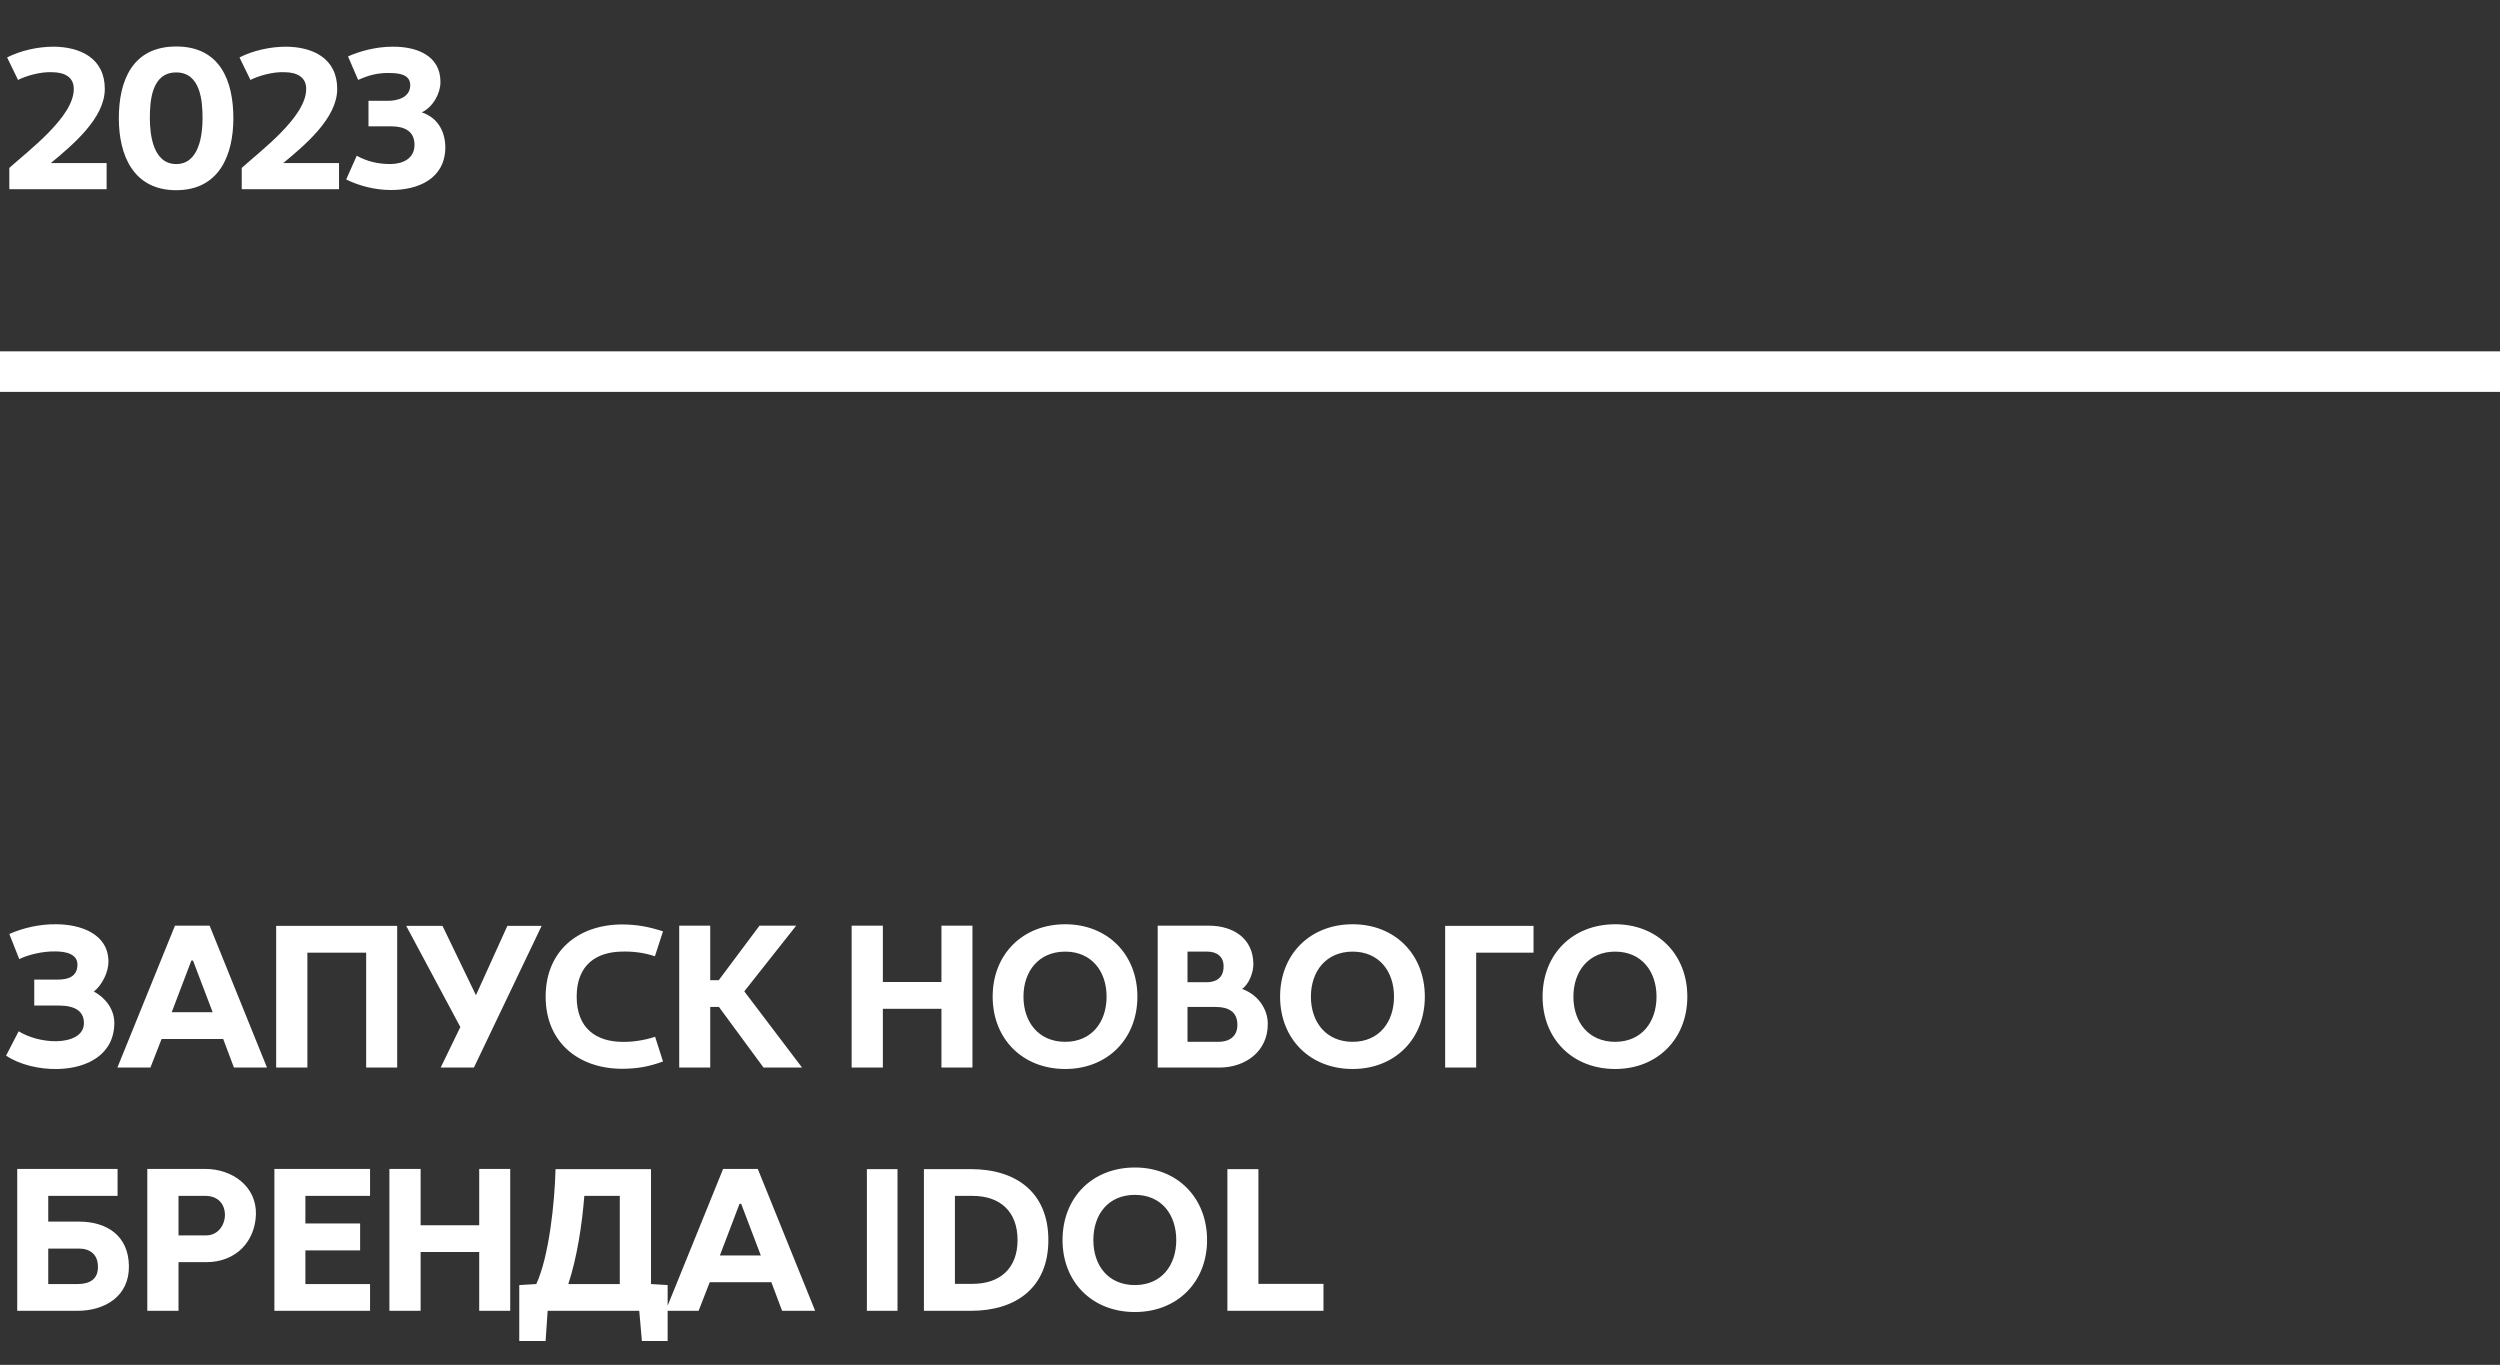
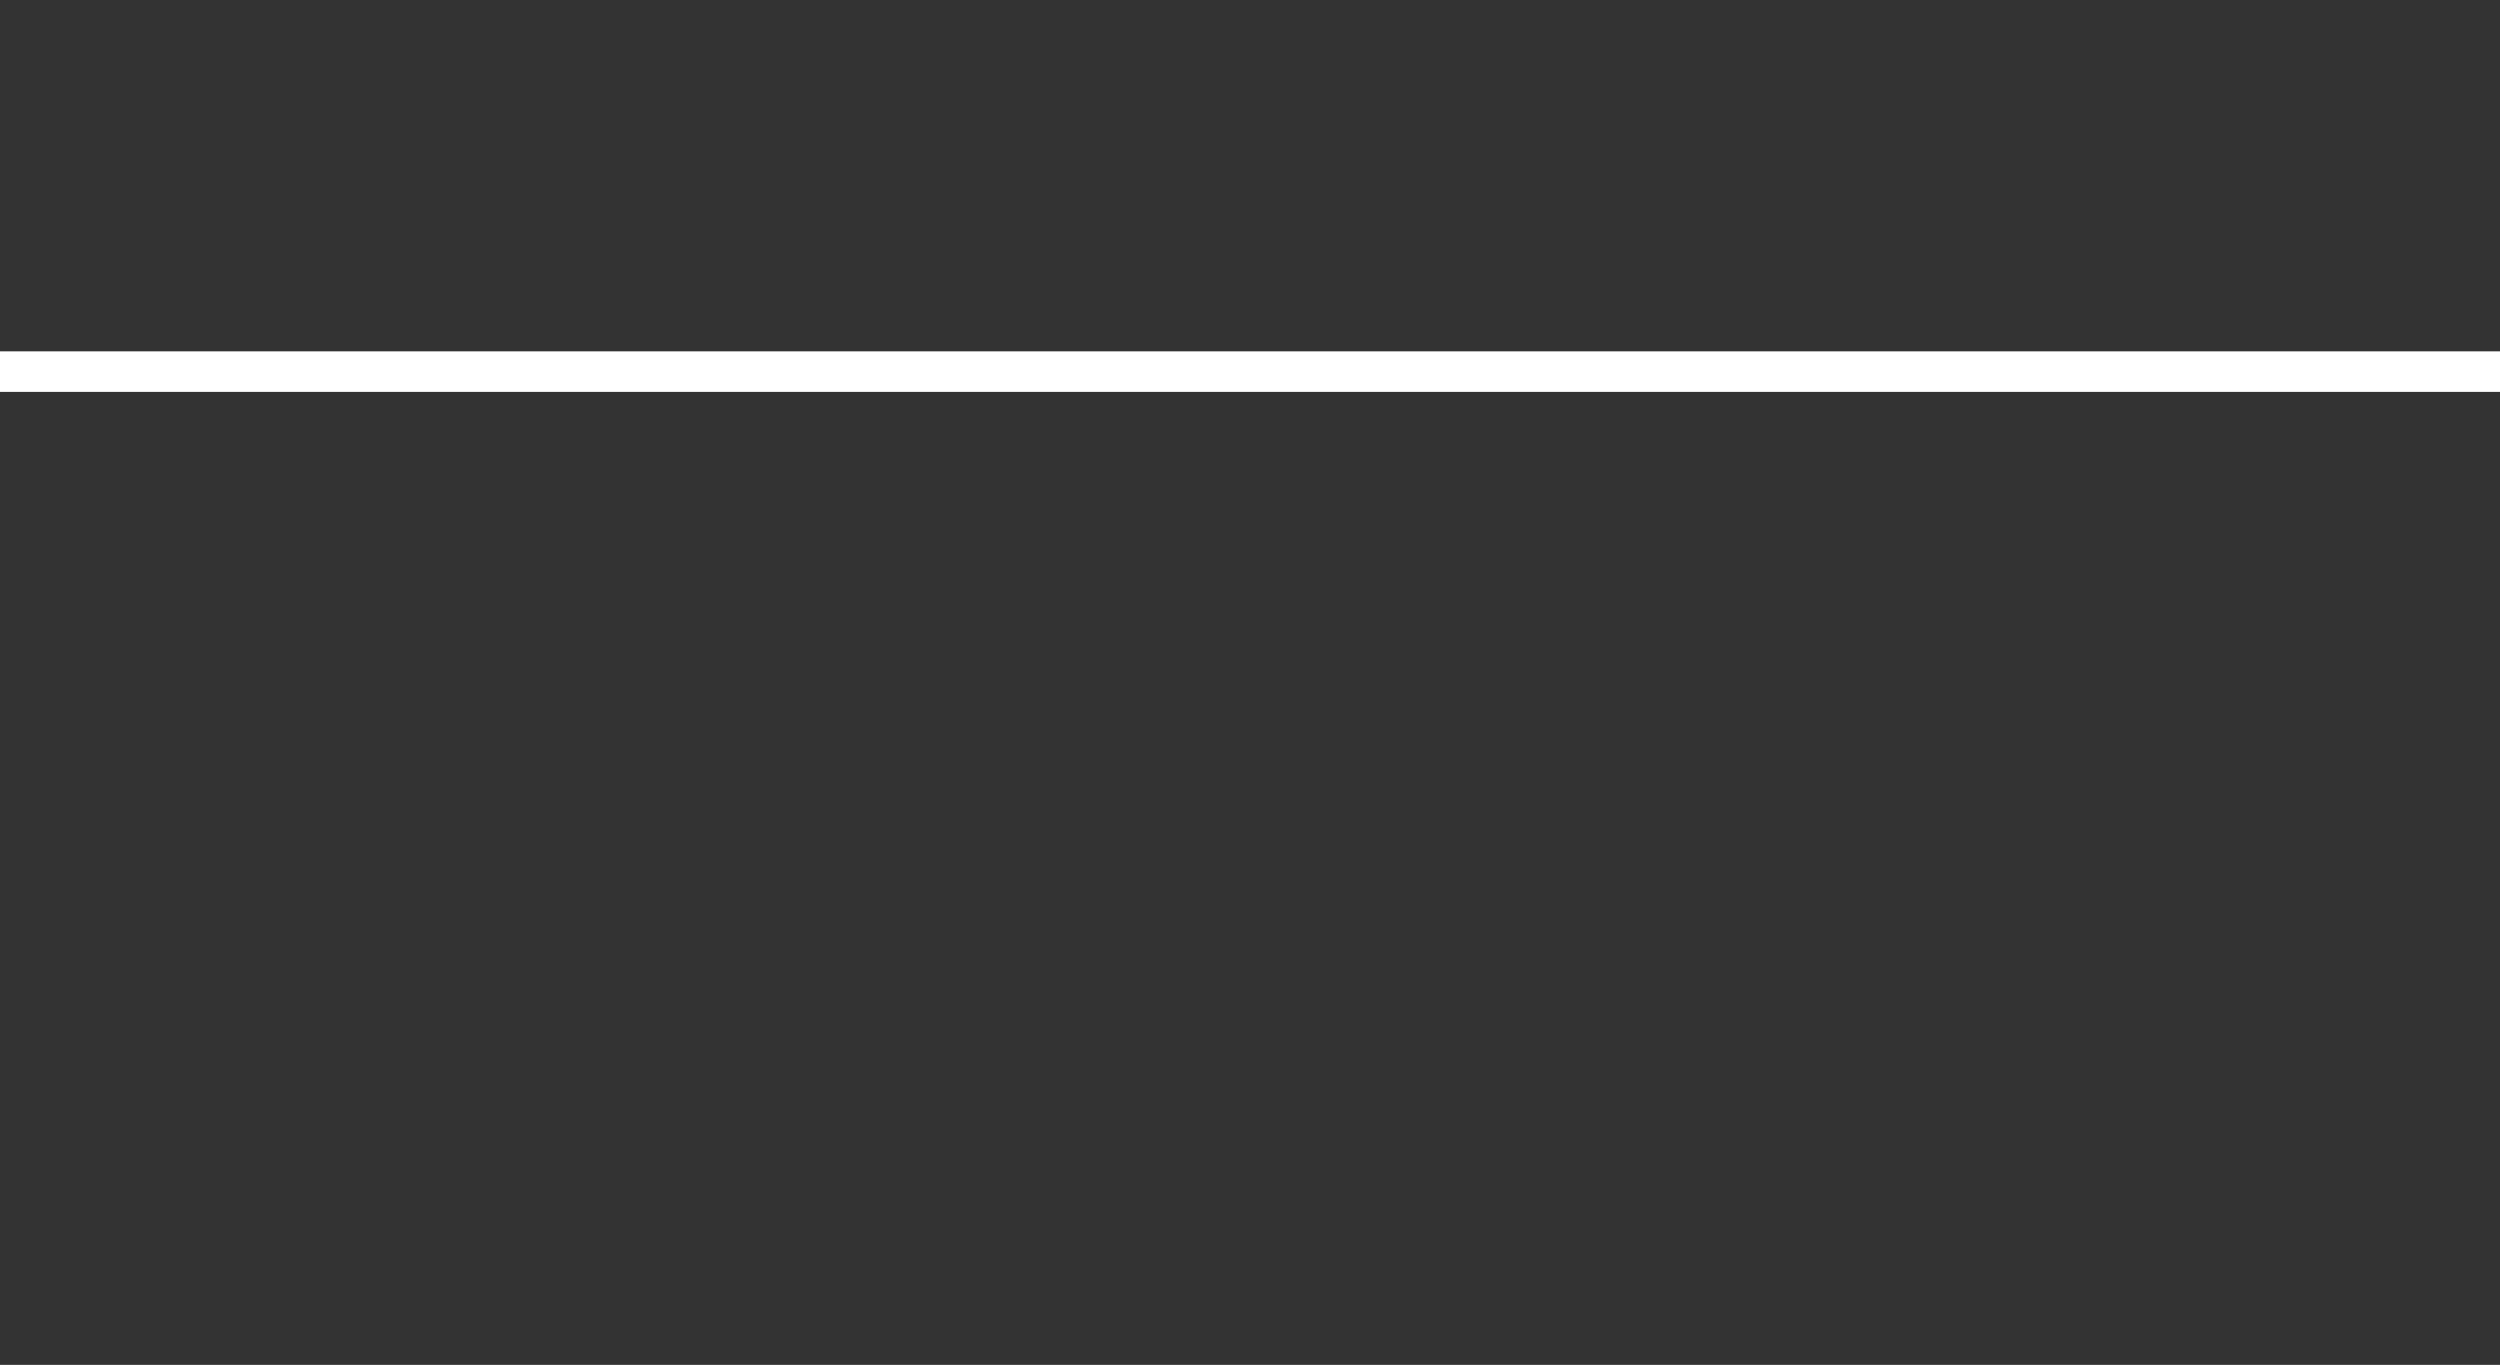
<svg xmlns="http://www.w3.org/2000/svg" width="185" height="101" viewBox="0 0 185 101" fill="none">
  <rect x="0" y="0" width="185" height="101" fill="#333333" stroke="none" />
  <rect y="26" width="185" height="3" fill="white" />
-   <path d="M0.69 14V12.425C2.1 11.15 5.445 8.66 5.46 6.605C5.475 5.69 4.755 5.36 3.915 5.345C3 5.285 1.89 5.63 1.335 5.915L0.525 4.25C1.5 3.755 2.76 3.455 3.975 3.455C5.94 3.47 7.77 4.31 7.755 6.605C7.74 8.765 5.355 10.745 3.765 12.065H7.89V14H0.69ZM13.039 14.075C9.859 14.075 8.794 11.48 8.794 8.75C8.794 6.035 9.754 3.44 13.039 3.44C16.324 3.44 17.269 6.035 17.269 8.75C17.269 11.48 16.219 14.075 13.039 14.075ZM13.039 12.14C14.734 12.14 14.989 9.995 14.989 8.75C14.989 7.505 14.854 5.36 13.039 5.36C11.209 5.36 11.089 7.49 11.089 8.75C11.089 10.01 11.344 12.14 13.039 12.14ZM17.888 14V12.425C19.298 11.15 22.643 8.66 22.658 6.605C22.673 5.69 21.953 5.36 21.113 5.345C20.198 5.285 19.088 5.63 18.533 5.915L17.723 4.25C18.698 3.755 19.958 3.455 21.173 3.455C23.138 3.47 24.968 4.31 24.953 6.605C24.938 8.765 22.553 10.745 20.963 12.065H25.088V14H17.888ZM28.903 14.06C27.718 14.06 26.518 13.73 25.618 13.28L26.398 11.525C27.193 11.96 27.988 12.14 28.918 12.14C29.818 12.125 30.688 11.735 30.673 10.685C30.658 9.68 29.893 9.35 28.963 9.35H27.268V7.46H28.708C29.428 7.46 30.358 7.205 30.358 6.305C30.358 5.525 29.563 5.42 28.948 5.405C27.988 5.375 27.343 5.54 26.503 5.915L25.753 4.175C26.593 3.8 27.793 3.455 29.053 3.455C30.838 3.44 32.608 4.115 32.593 6.08C32.593 6.905 32.053 7.91 31.213 8.315C32.503 8.75 32.968 9.875 32.953 10.97C32.908 13.22 30.958 14.075 28.903 14.06Z" fill="white" />
-   <path d="M4.32 79.105C2.925 79.15 1.41 78.775 0.45 78.115L1.38 76.315C2.025 76.72 3.12 77.08 4.23 77.05C5.22 77.02 6.24 76.645 6.21 75.67C6.195 74.86 5.595 74.41 4.35 74.41H2.535V72.49H4.29C5.04 72.49 5.7 72.265 5.73 71.44C5.775 70.555 4.785 70.405 4.095 70.405C3.15 70.39 2.085 70.645 1.425 70.975L0.69 69.115C1.665 68.68 2.91 68.38 4.14 68.395C5.91 68.395 8.025 69.07 8.025 71.17C8.025 71.92 7.575 72.88 6.945 73.375C7.725 73.78 8.46 74.635 8.46 75.685C8.46 78.025 6.48 79.045 4.32 79.105ZM8.687 79L12.947 68.5H15.512L19.757 79H17.312L16.517 76.885H11.957L11.132 79H8.687ZM12.707 74.905H15.737L14.282 71.08H14.162L12.707 74.905ZM20.436 79V68.515H29.391V79H27.096V70.495H22.746V79H20.436ZM32.61 79L34.065 76L30.06 68.515H32.745L35.22 73.645L37.545 68.515H40.08L35.07 79H32.61ZM45.973 79.09C42.793 79.06 40.378 77.125 40.378 73.75C40.378 70.36 42.793 68.44 45.973 68.41C47.083 68.41 47.953 68.56 49.063 68.92L48.463 70.765C47.638 70.48 46.753 70.39 45.943 70.42C44.188 70.465 42.673 71.35 42.673 73.75C42.673 76.165 44.188 77.05 45.943 77.095C46.753 77.125 47.668 76.99 48.478 76.72L49.063 78.55C47.953 78.955 47.083 79.09 45.973 79.09ZM50.262 79V68.5H52.557V72.535H53.187L56.202 68.5H58.917L55.077 73.36L59.352 79H56.502L53.202 74.515H52.557V79H50.262ZM63.022 79V68.5H65.332V72.67H69.667V68.5H71.962V79H69.667V74.65H65.332V79H63.022ZM78.827 79.105C75.677 79.105 73.457 76.885 73.457 73.75C73.457 70.615 75.677 68.395 78.827 68.395C81.947 68.395 84.167 70.615 84.167 73.75C84.167 76.885 81.947 79.105 78.827 79.105ZM78.827 77.095C80.777 77.095 81.887 75.64 81.887 73.75C81.887 71.875 80.777 70.42 78.827 70.42C76.862 70.42 75.737 71.875 75.737 73.75C75.737 75.64 76.862 77.095 78.827 77.095ZM85.67 79V68.5H89.45C91.265 68.5 92.75 69.445 92.75 71.365C92.75 71.92 92.45 72.82 91.91 73.18C93.095 73.6 93.83 74.68 93.815 75.79C93.815 77.8 92.165 79 90.23 79H85.67ZM87.875 77.095H90.17C90.92 77.095 91.58 76.735 91.565 75.82C91.565 74.845 90.86 74.515 89.975 74.515H87.875V77.095ZM87.875 72.685H89.285C89.93 72.685 90.545 72.415 90.545 71.515C90.56 70.78 90.02 70.42 89.36 70.42H87.875V72.685ZM100.097 79.105C96.947 79.105 94.727 76.885 94.727 73.75C94.727 70.615 96.947 68.395 100.097 68.395C103.217 68.395 105.437 70.615 105.437 73.75C105.437 76.885 103.217 79.105 100.097 79.105ZM100.097 77.095C102.047 77.095 103.157 75.64 103.157 73.75C103.157 71.875 102.047 70.42 100.097 70.42C98.132 70.42 97.007 71.875 97.007 73.75C97.007 75.64 98.132 77.095 100.097 77.095ZM106.941 79V68.515H113.481V70.495H109.236V79H106.941ZM119.522 79.105C116.372 79.105 114.152 76.885 114.152 73.75C114.152 70.615 116.372 68.395 119.522 68.395C122.642 68.395 124.862 70.615 124.862 73.75C124.862 76.885 122.642 79.105 119.522 79.105ZM119.522 77.095C121.472 77.095 122.582 75.64 122.582 73.75C122.582 71.875 121.472 70.42 119.522 70.42C117.557 70.42 116.432 71.875 116.432 73.75C116.432 75.64 117.557 77.095 119.522 77.095ZM1.275 97V86.5H8.7V88.495H3.57V90.4H5.85C7.905 90.4 9.51 91.435 9.54 93.685C9.57 95.92 7.77 97 5.73 97H1.275ZM3.57 95.02H5.745C6.63 95.02 7.29 94.66 7.245 93.685C7.23 92.845 6.675 92.395 5.85 92.395H3.57V95.02ZM10.9 97V86.5H15.19C17.155 86.5 18.985 87.76 18.94 89.86C18.88 91.855 17.485 93.4 15.25 93.4H13.21V97H10.9ZM13.21 91.42H15.25C16.165 91.42 16.66 90.61 16.645 89.86C16.615 88.99 16.03 88.495 15.205 88.495H13.21V91.42ZM20.305 97V86.5H27.384V88.495H22.599V90.535H26.649V92.53H22.599V95.02H27.384V97H20.305ZM28.816 97V86.5H31.126V90.67H35.461V86.5H37.756V97H35.461V92.65H31.126V97H28.816ZM38.425 99.235V95.095L39.685 95.02C40.63 92.98 41.05 88.975 41.11 86.515H48.175V95.02L49.405 95.095V99.235H47.5L47.305 97H40.525L40.375 99.235H38.425ZM42.055 95.02H45.865V88.495H43.24C43.075 90.58 42.715 93.01 42.055 95.02ZM49.251 97L53.511 86.5H56.076L60.321 97H57.876L57.081 94.885H52.521L51.696 97H49.251ZM53.271 92.905H56.301L54.846 89.08H54.726L53.271 92.905ZM64.15 97V86.515H66.415V97H64.15ZM68.37 97V86.515H71.85C75.195 86.515 77.579 88.24 77.579 91.765C77.579 95.275 75.195 97 71.85 97H68.37ZM70.665 95.005H71.969C74.01 95.005 75.299 93.85 75.299 91.765C75.299 89.65 74.01 88.495 71.969 88.495H70.665V95.005ZM83.983 97.09C80.833 97.09 78.628 94.885 78.628 91.765C78.628 88.615 80.833 86.395 83.983 86.395C87.103 86.395 89.323 88.615 89.323 91.765C89.323 94.885 87.103 97.09 83.983 97.09ZM83.983 95.095C85.948 95.095 87.043 93.64 87.043 91.765C87.043 89.875 85.948 88.42 83.983 88.42C82.003 88.42 80.908 89.875 80.908 91.765C80.908 93.64 82.003 95.095 83.983 95.095ZM90.827 97V86.515H93.122V95.005H97.937V97H90.827Z" fill="white" />
</svg>